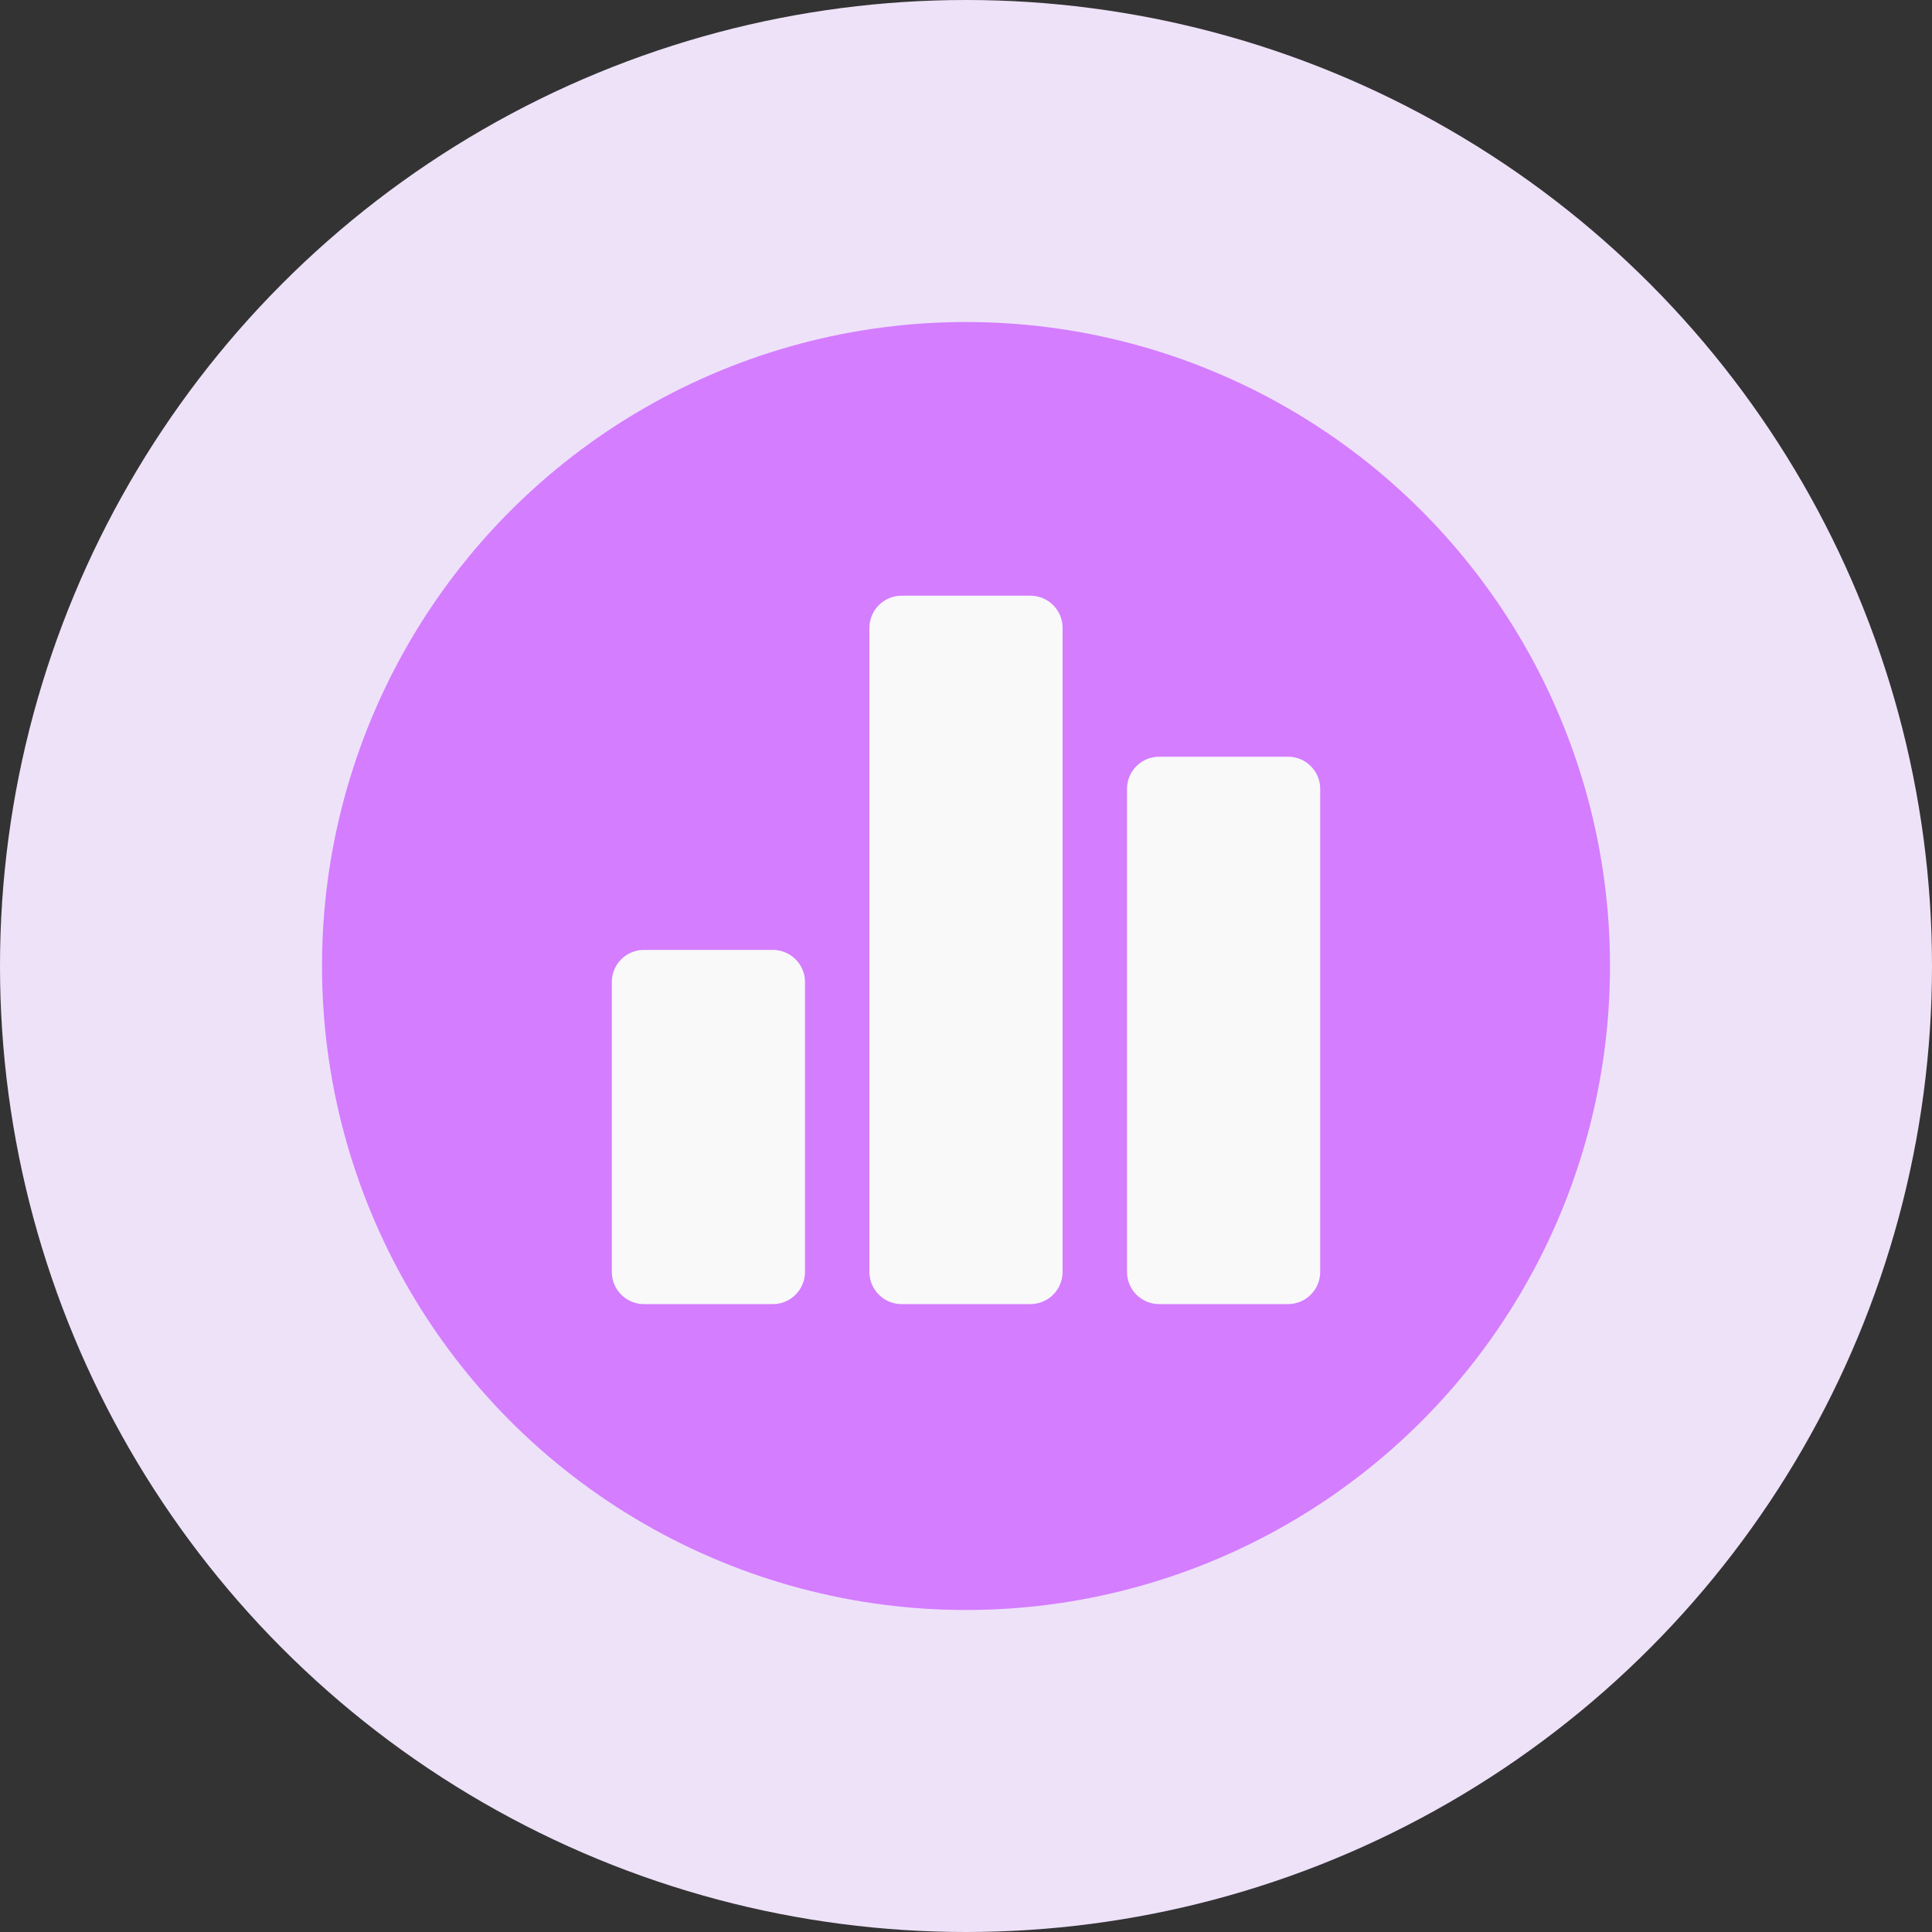
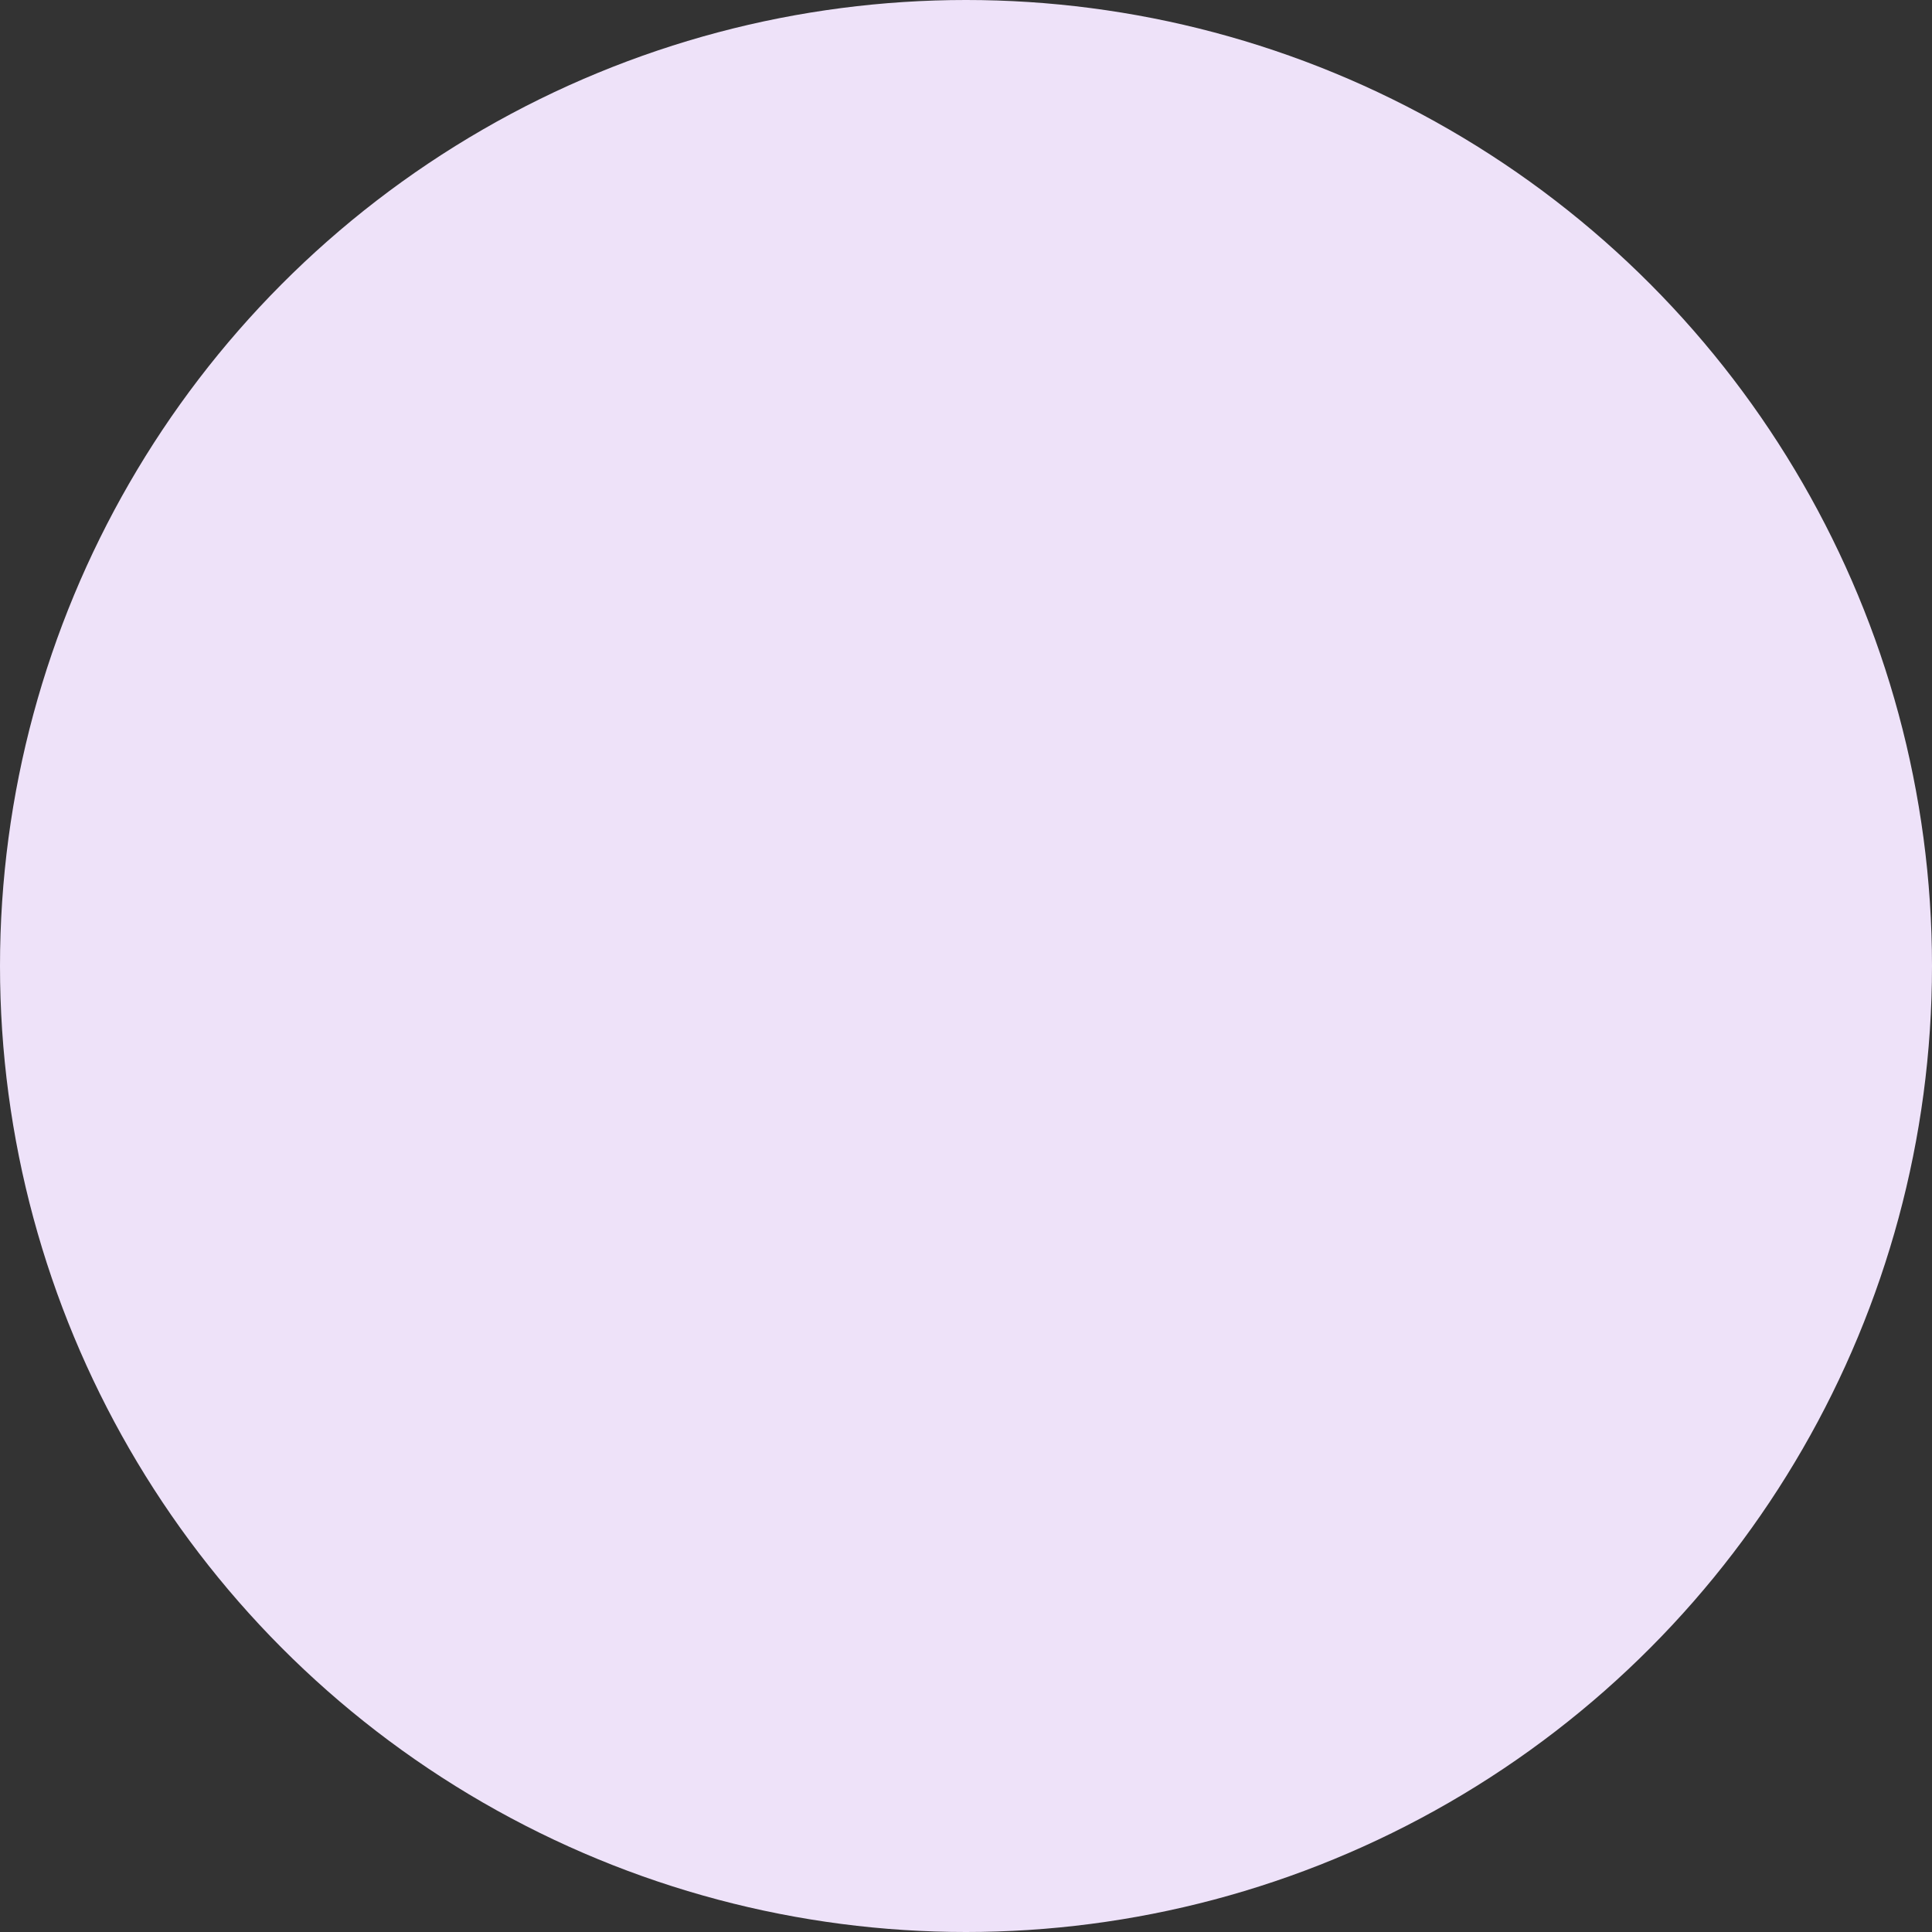
<svg xmlns="http://www.w3.org/2000/svg" width="120px" height="120px" viewBox="0 0 120 120" version="1.1">
  <rect x="0" y="0" width="120" height="120" fill="#333333" stroke="none" />
  <title>attendee-data</title>
  <g id="Events" stroke="none" stroke-width="1" fill="none" fill-rule="evenodd">
    <g id="attendee-data">
      <g id="Group-51">
        <circle id="Oval" fill="#EEE2F9" cx="60" cy="60" r="60" />
-         <circle id="Oval" fill="#D47DFF" cx="60" cy="60" r="40" />
      </g>
      <g id="Group" transform="translate(38, 37)" fill="#F9F9F9" fill-rule="nonzero">
-         <path d="M12,24 L12,42 C12,43.105 11.105,44 10,44 L2,44 C0.895,44 0,43.105 0,42 L0,24 C0,22.895 0.895,22 2,22 L10,22 C11.105,22 12,22.895 12,24 Z M26,0 L18,0 C16.895,0 16,0.895 16,2 L16,42 C16,43.105 16.895,44 18,44 L26,44 C27.105,44 28,43.105 28,42 L28,2 C28,0.895 27.105,0 26,0 Z M42,10 L34,10 C32.895,10 32,10.895 32,12 L32,42 C32,43.105 32.895,44 34,44 L42,44 C43.105,44 44,43.105 44,42 L44,12 C44,10.895 43.105,10 42,10 Z" id="Shape" />
-       </g>
+         </g>
    </g>
  </g>
</svg>